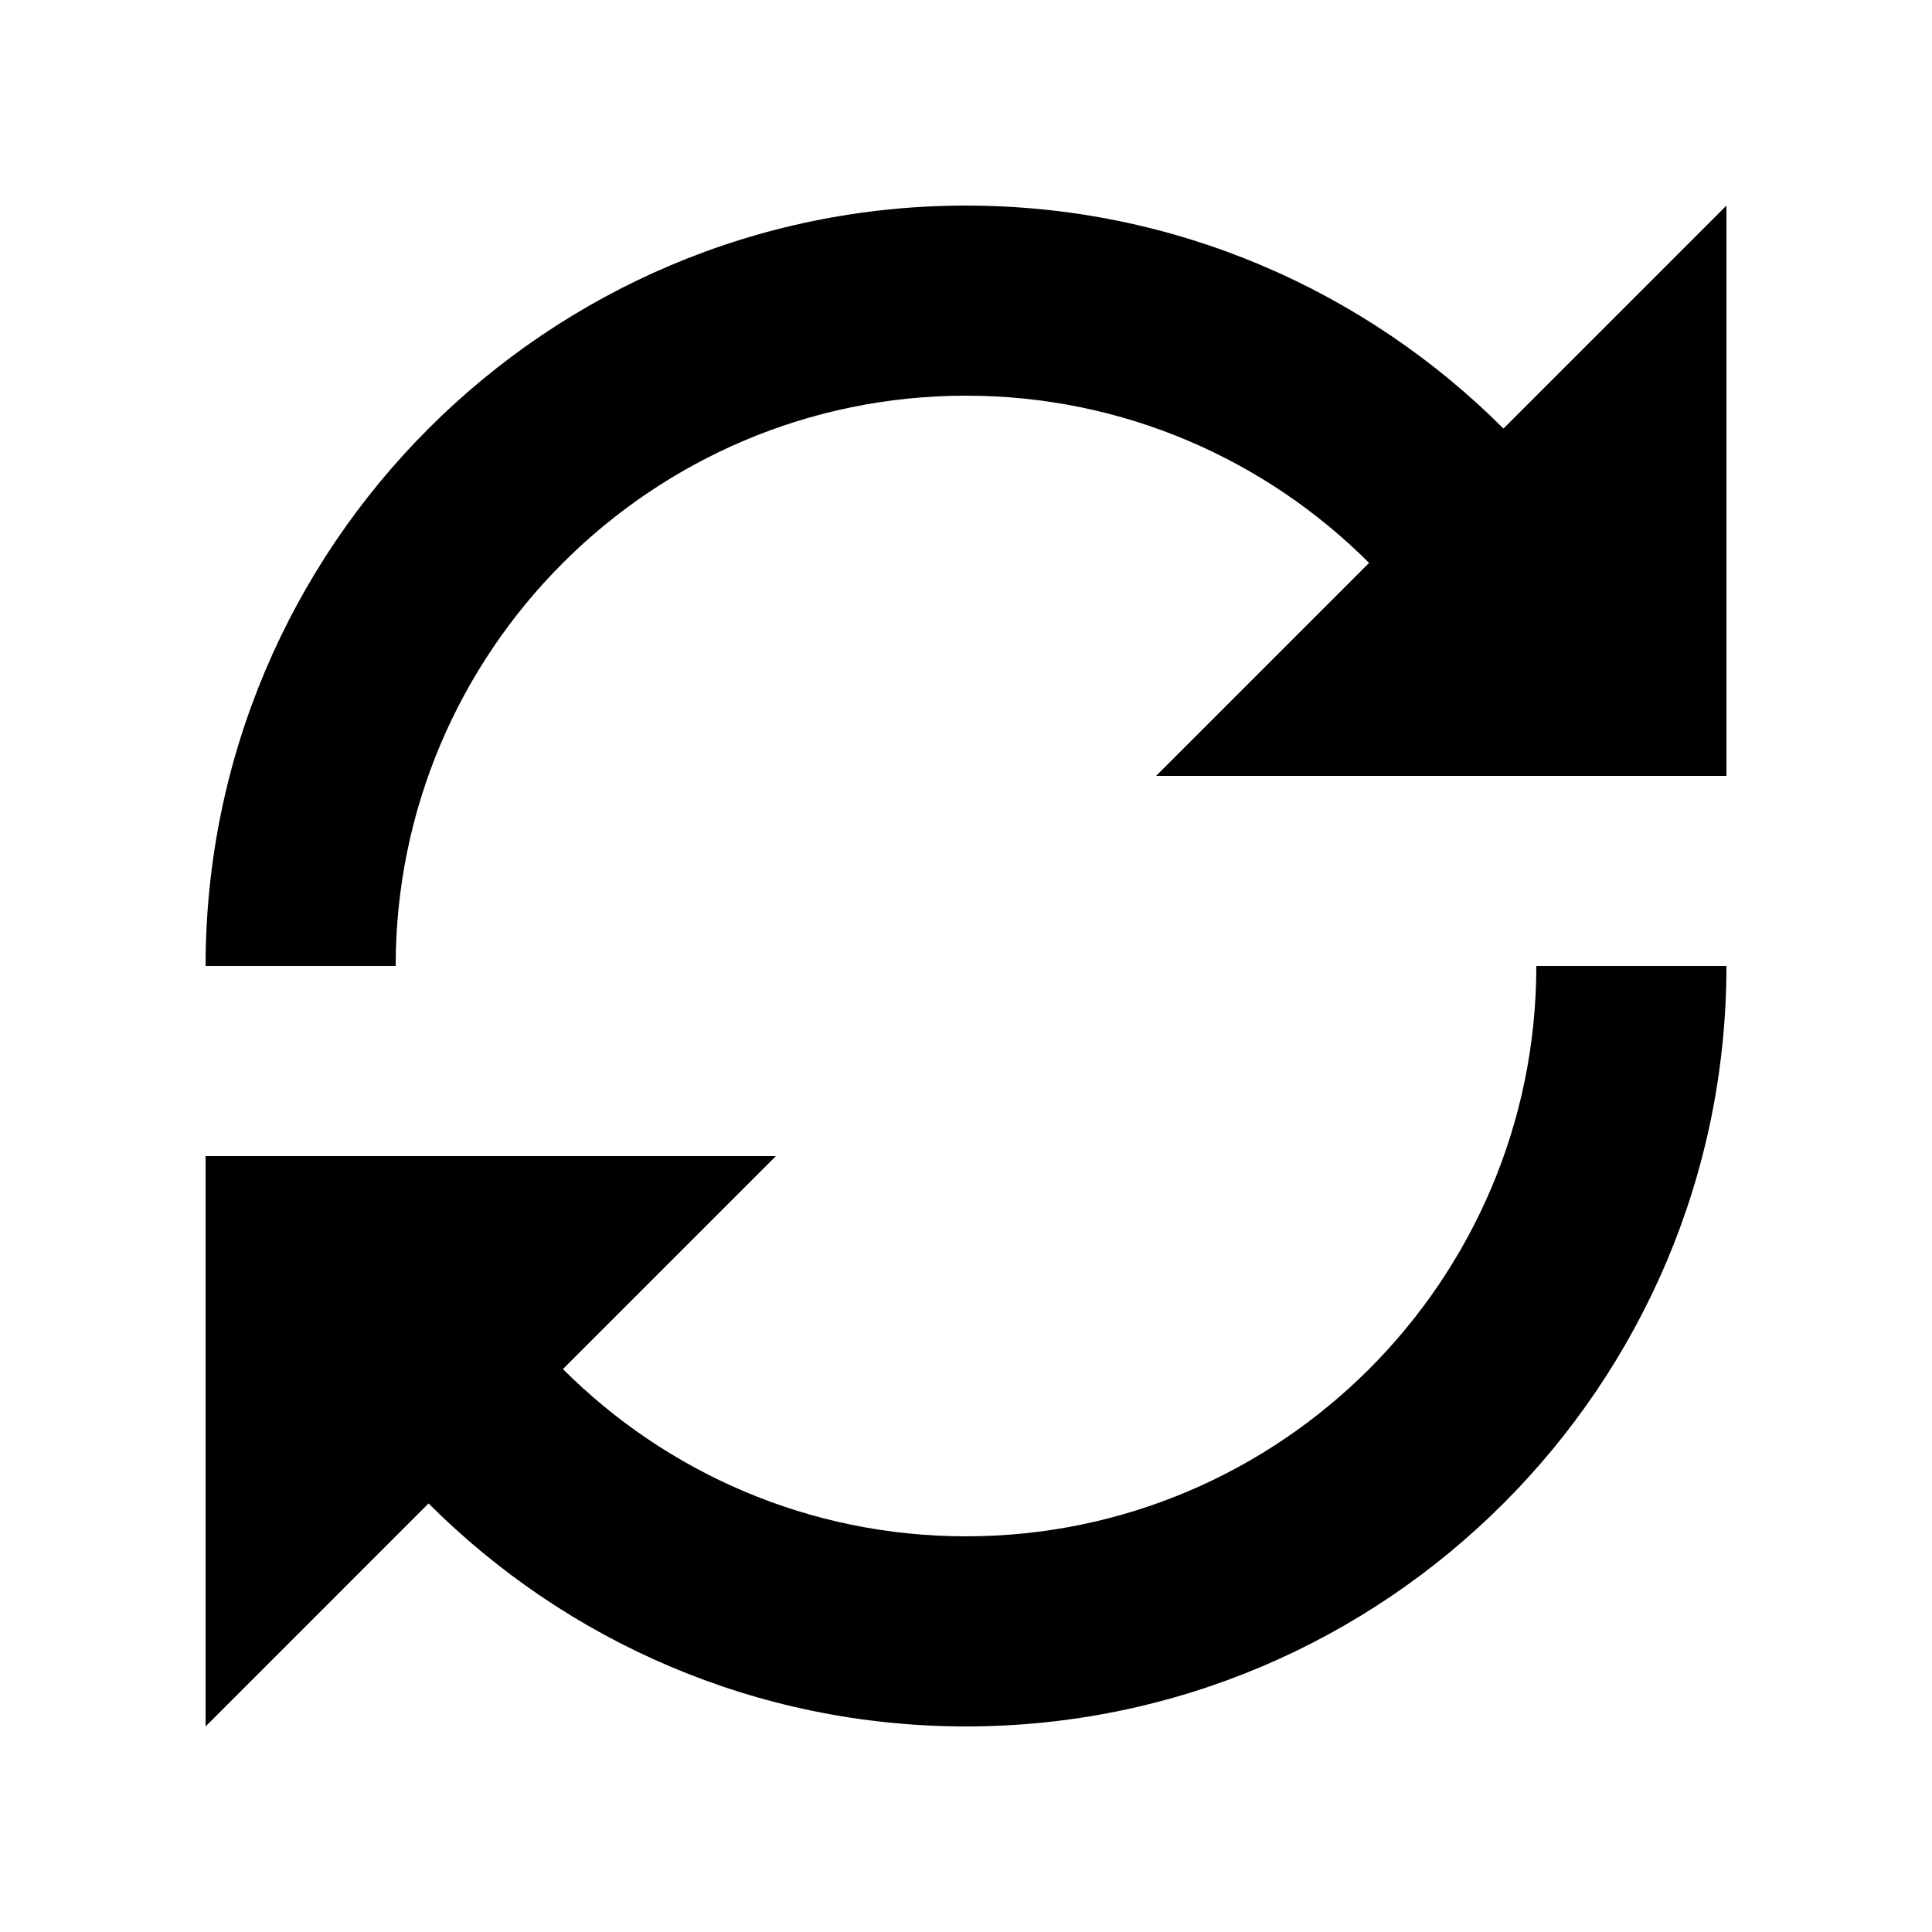
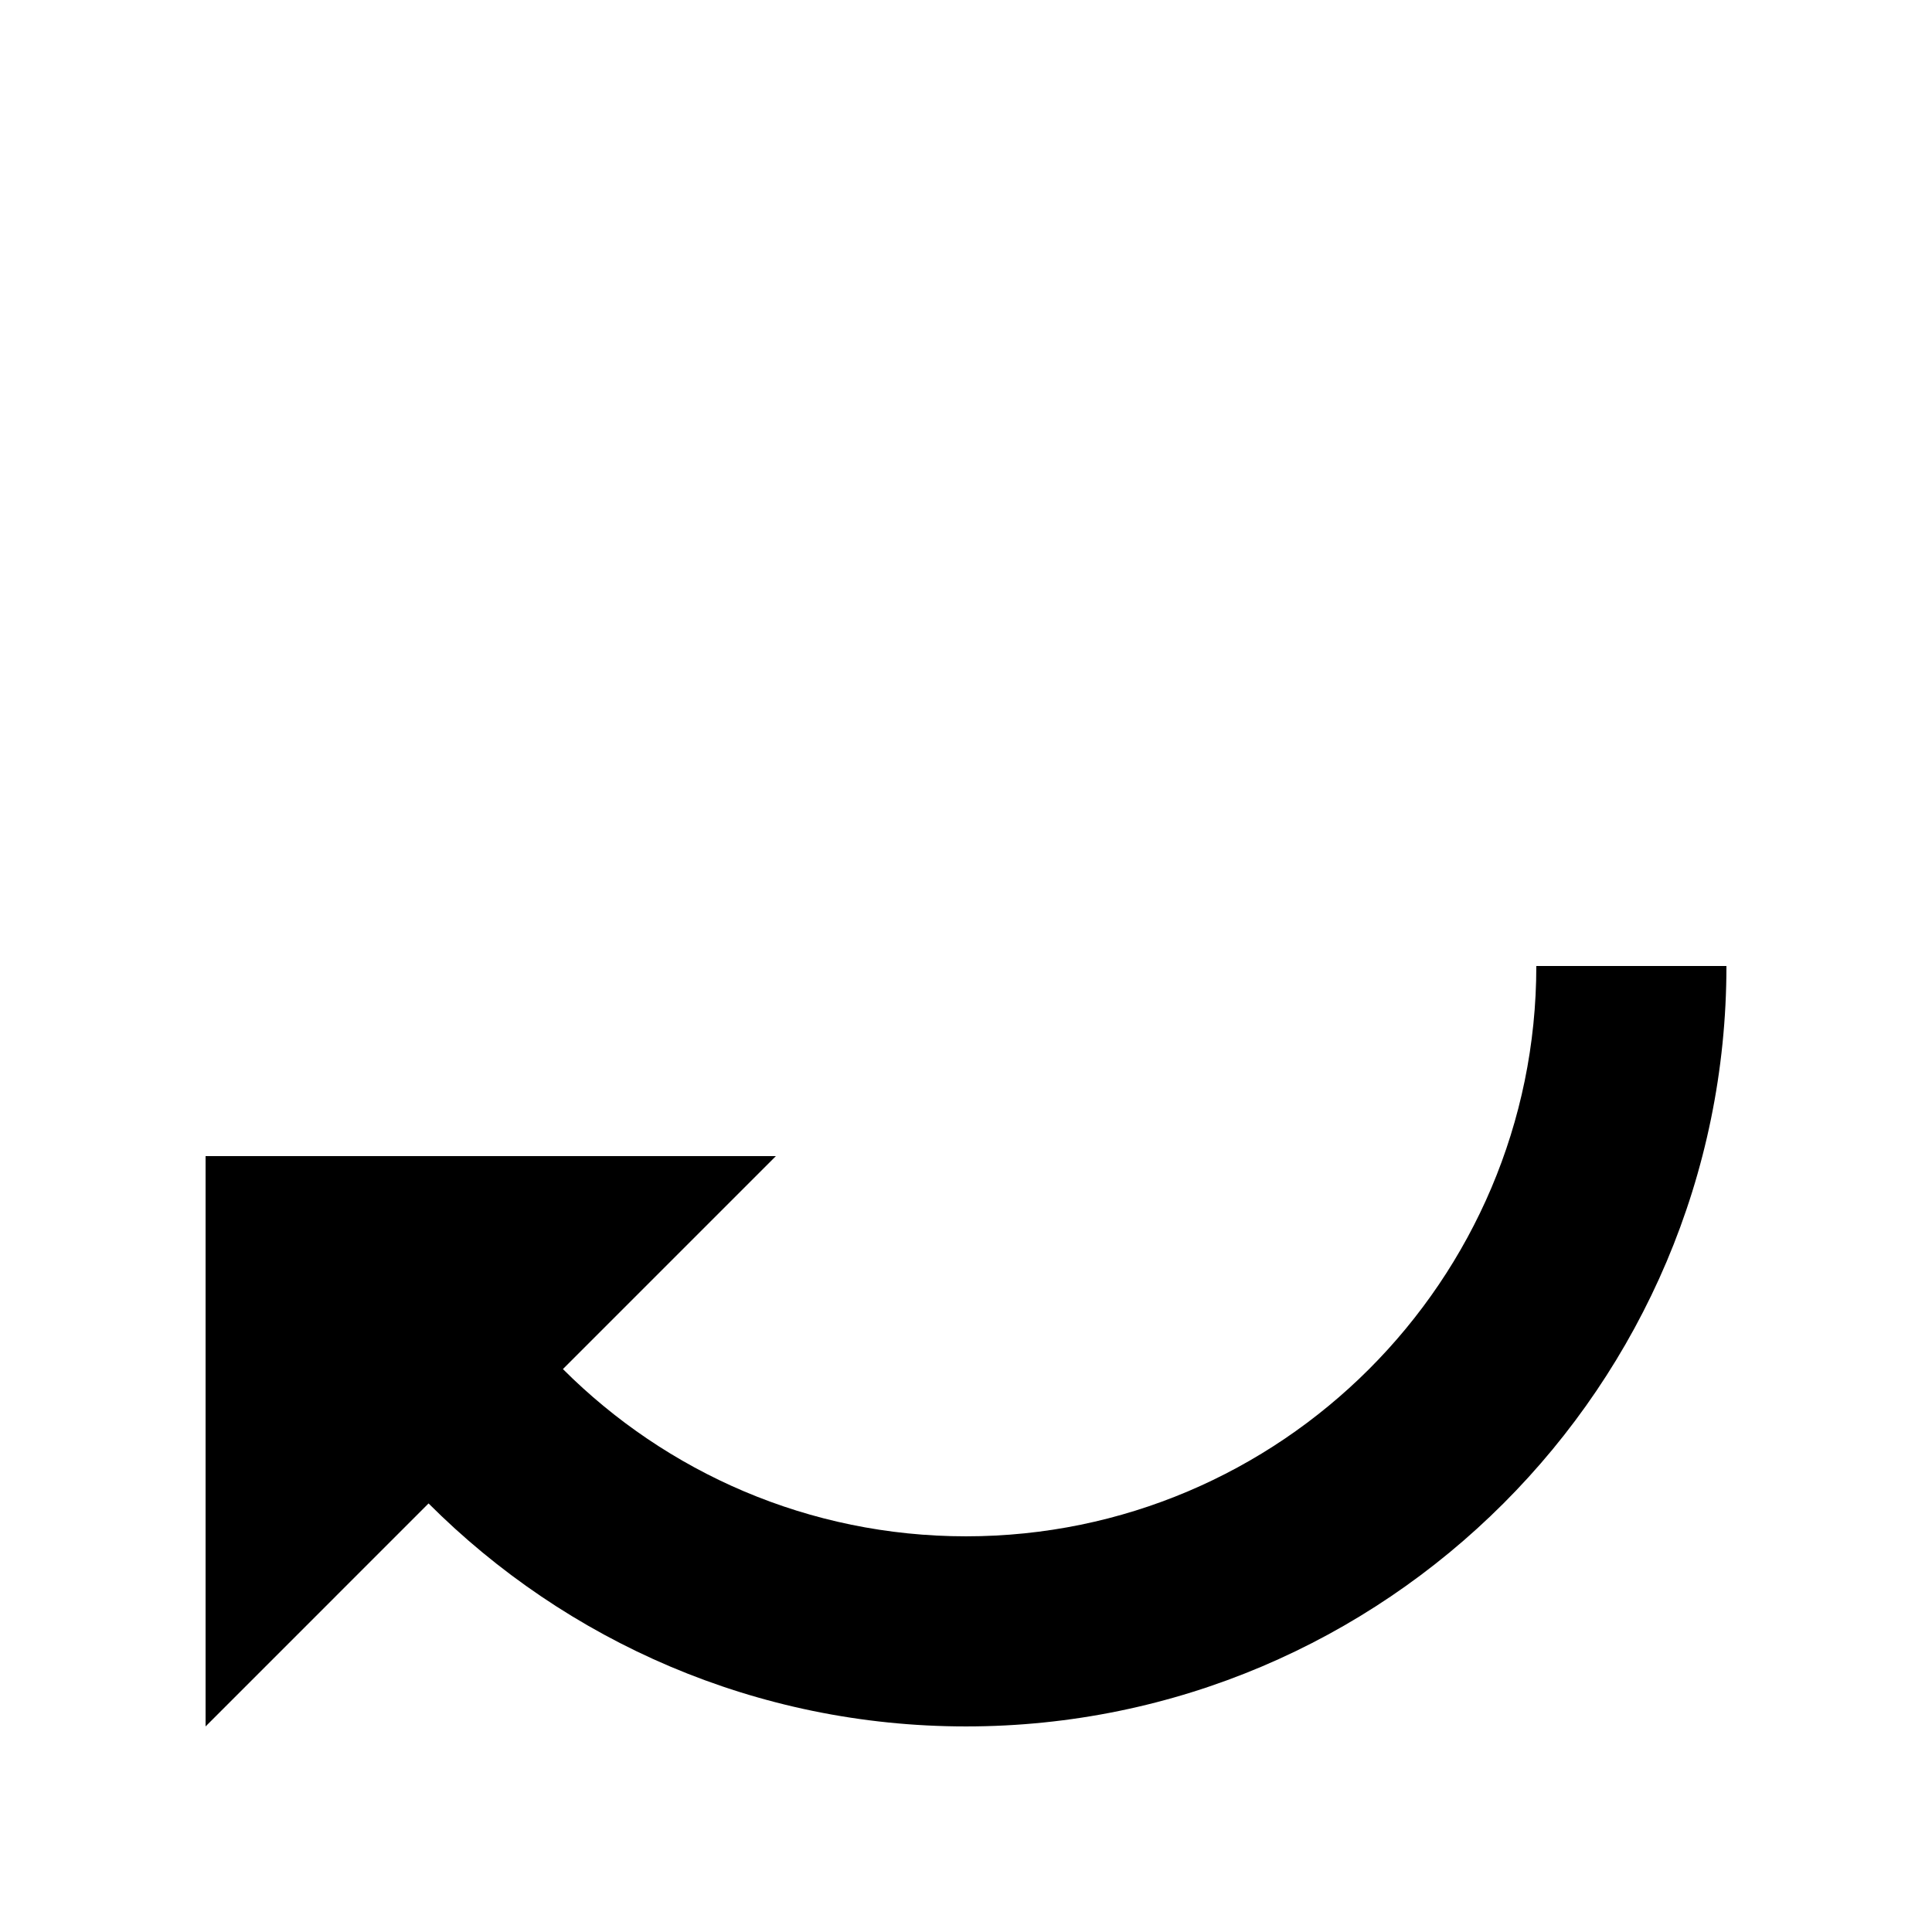
<svg xmlns="http://www.w3.org/2000/svg" fill="#000000" width="800px" height="800px" version="1.1" viewBox="144 144 512 512">
  <g>
    <path d="m349.62 450.38-56.441 56.441c27.367 27.367 65.152 44.32 106.82 44.32 83.34 0 151.14-67.801 151.14-151.14h50.383c0 111.12-90.406 201.52-201.52 201.52-55.562 0-105.94-22.602-142.43-59.094l-59.09 59.094v-151.14z" />
-     <path d="m450.38 349.62 56.441-56.441c-27.367-27.367-65.152-44.32-106.82-44.32-83.34 0-151.14 67.805-151.14 151.14h-50.379c0-111.12 90.402-201.52 201.52-201.52 55.559 0 105.94 22.598 142.43 59.09l59.094-59.09v151.14z" />
  </g>
</svg>